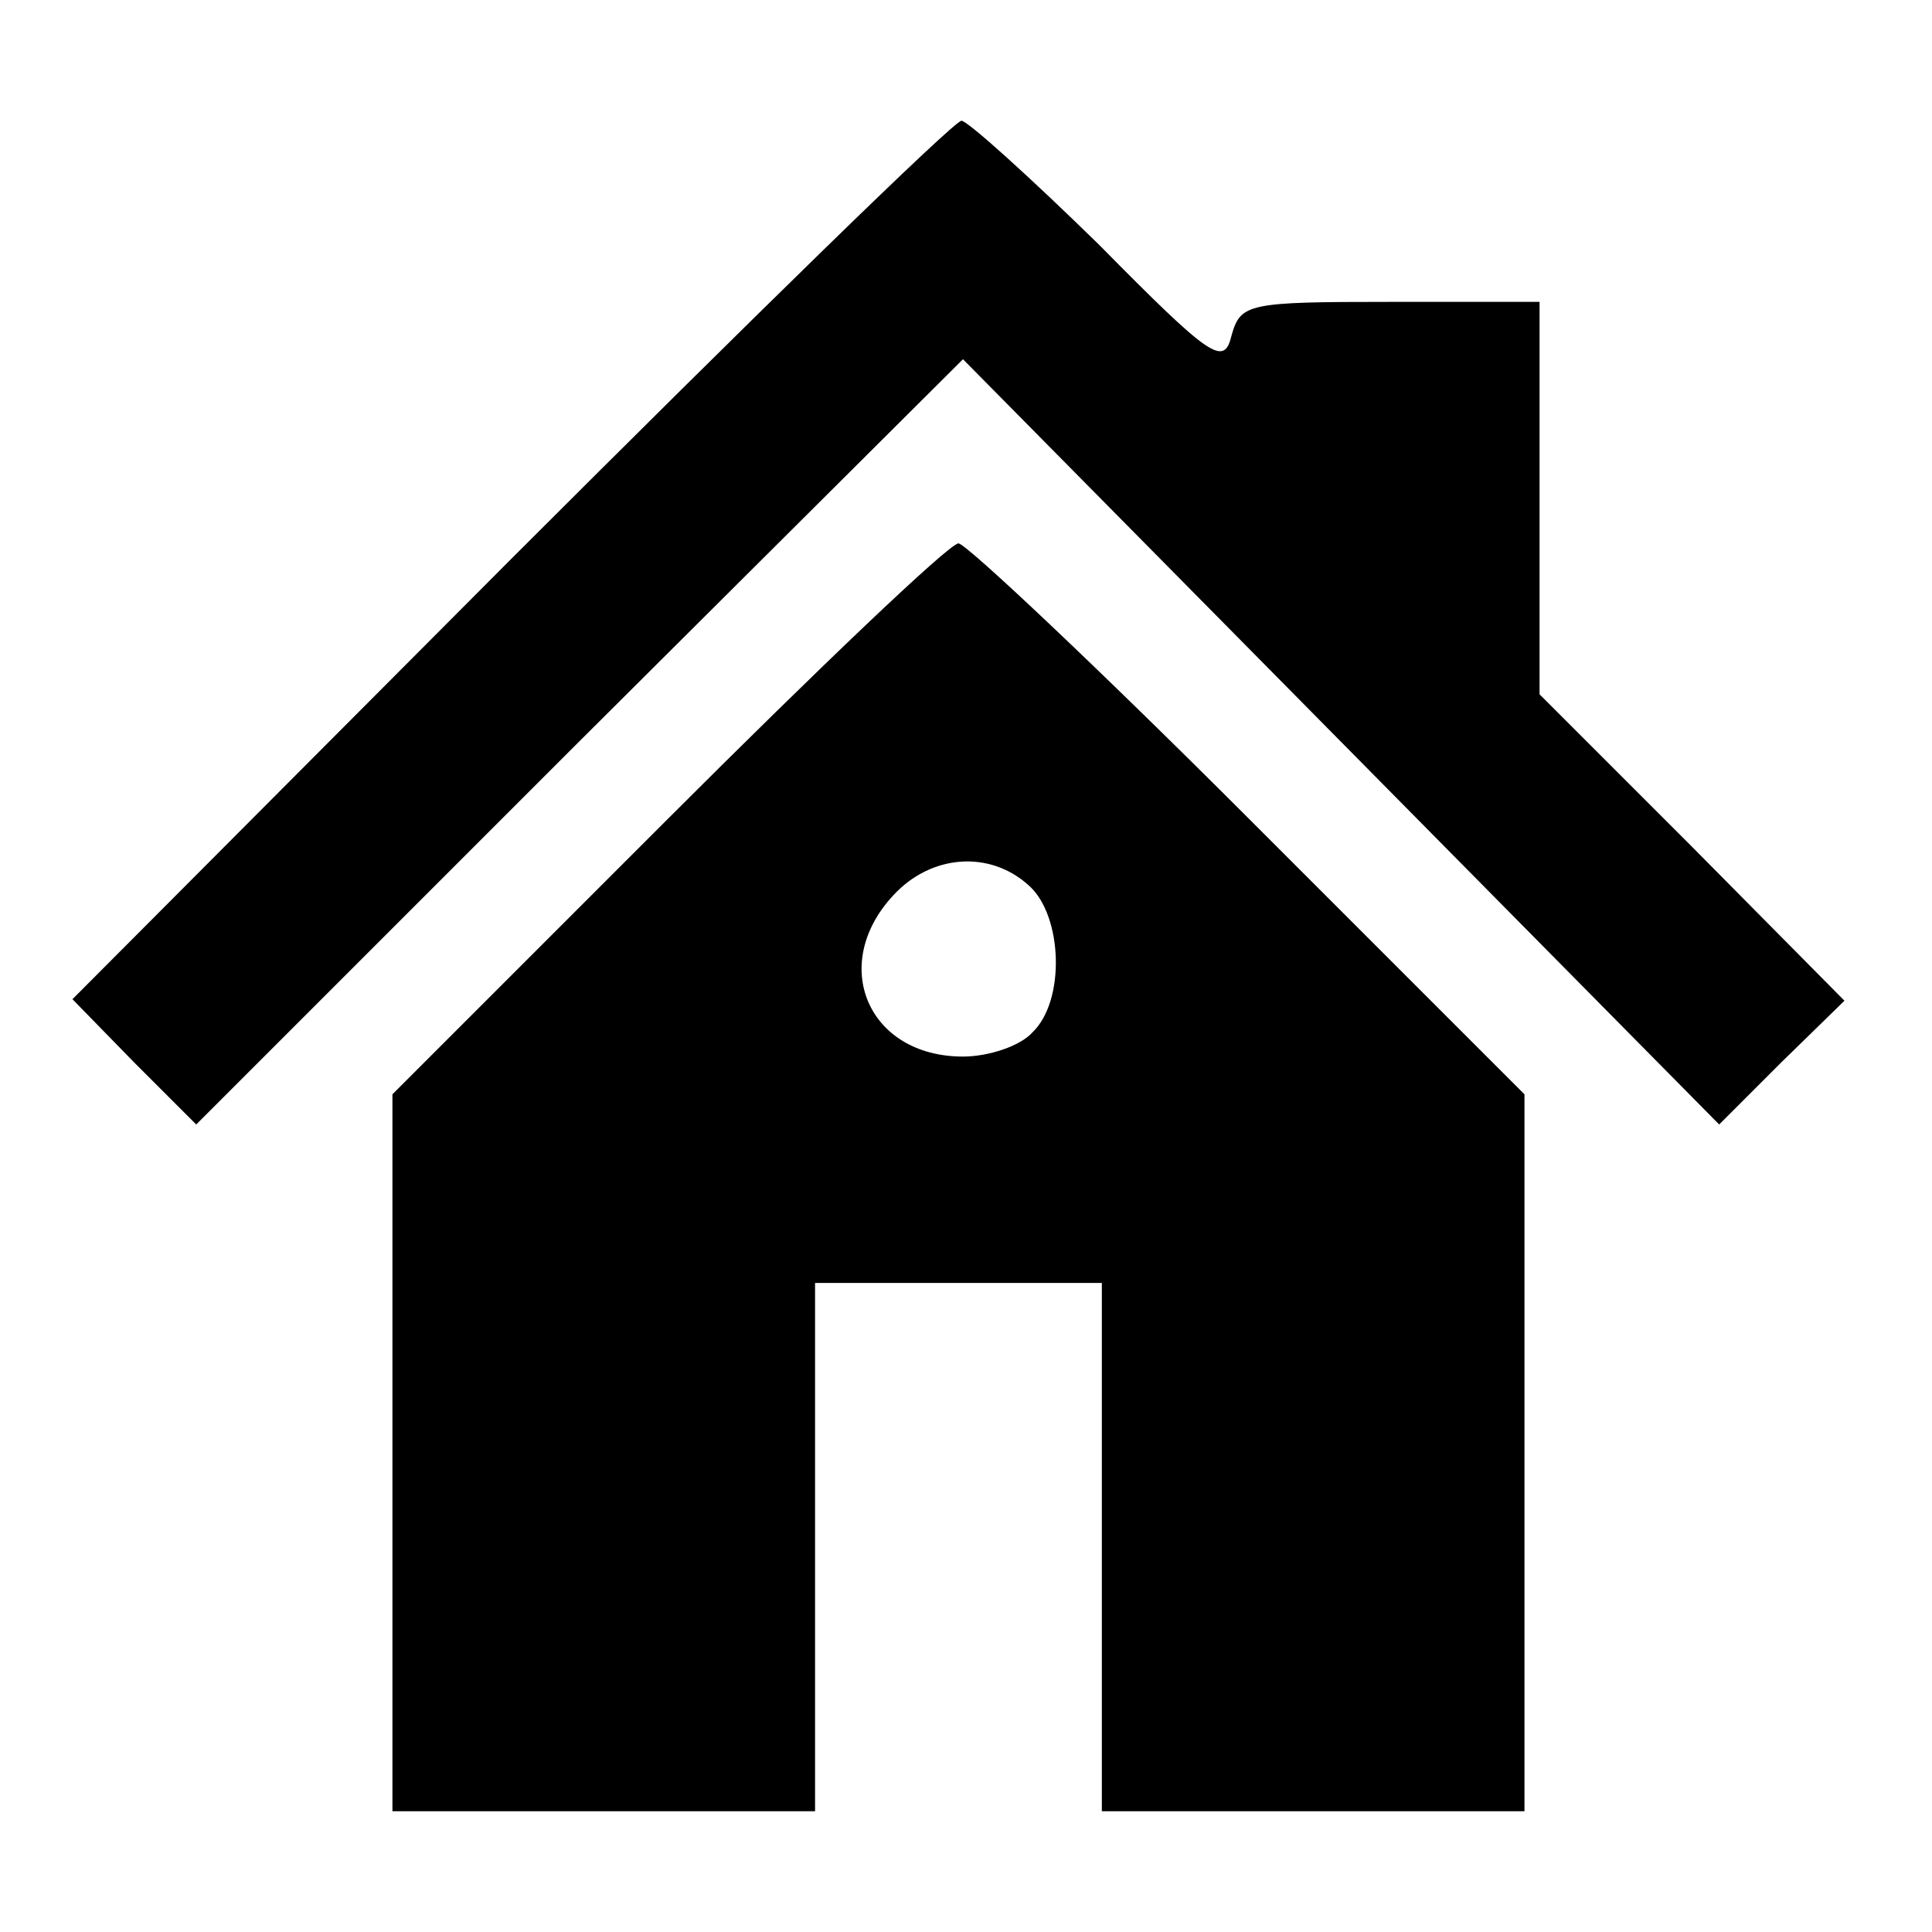
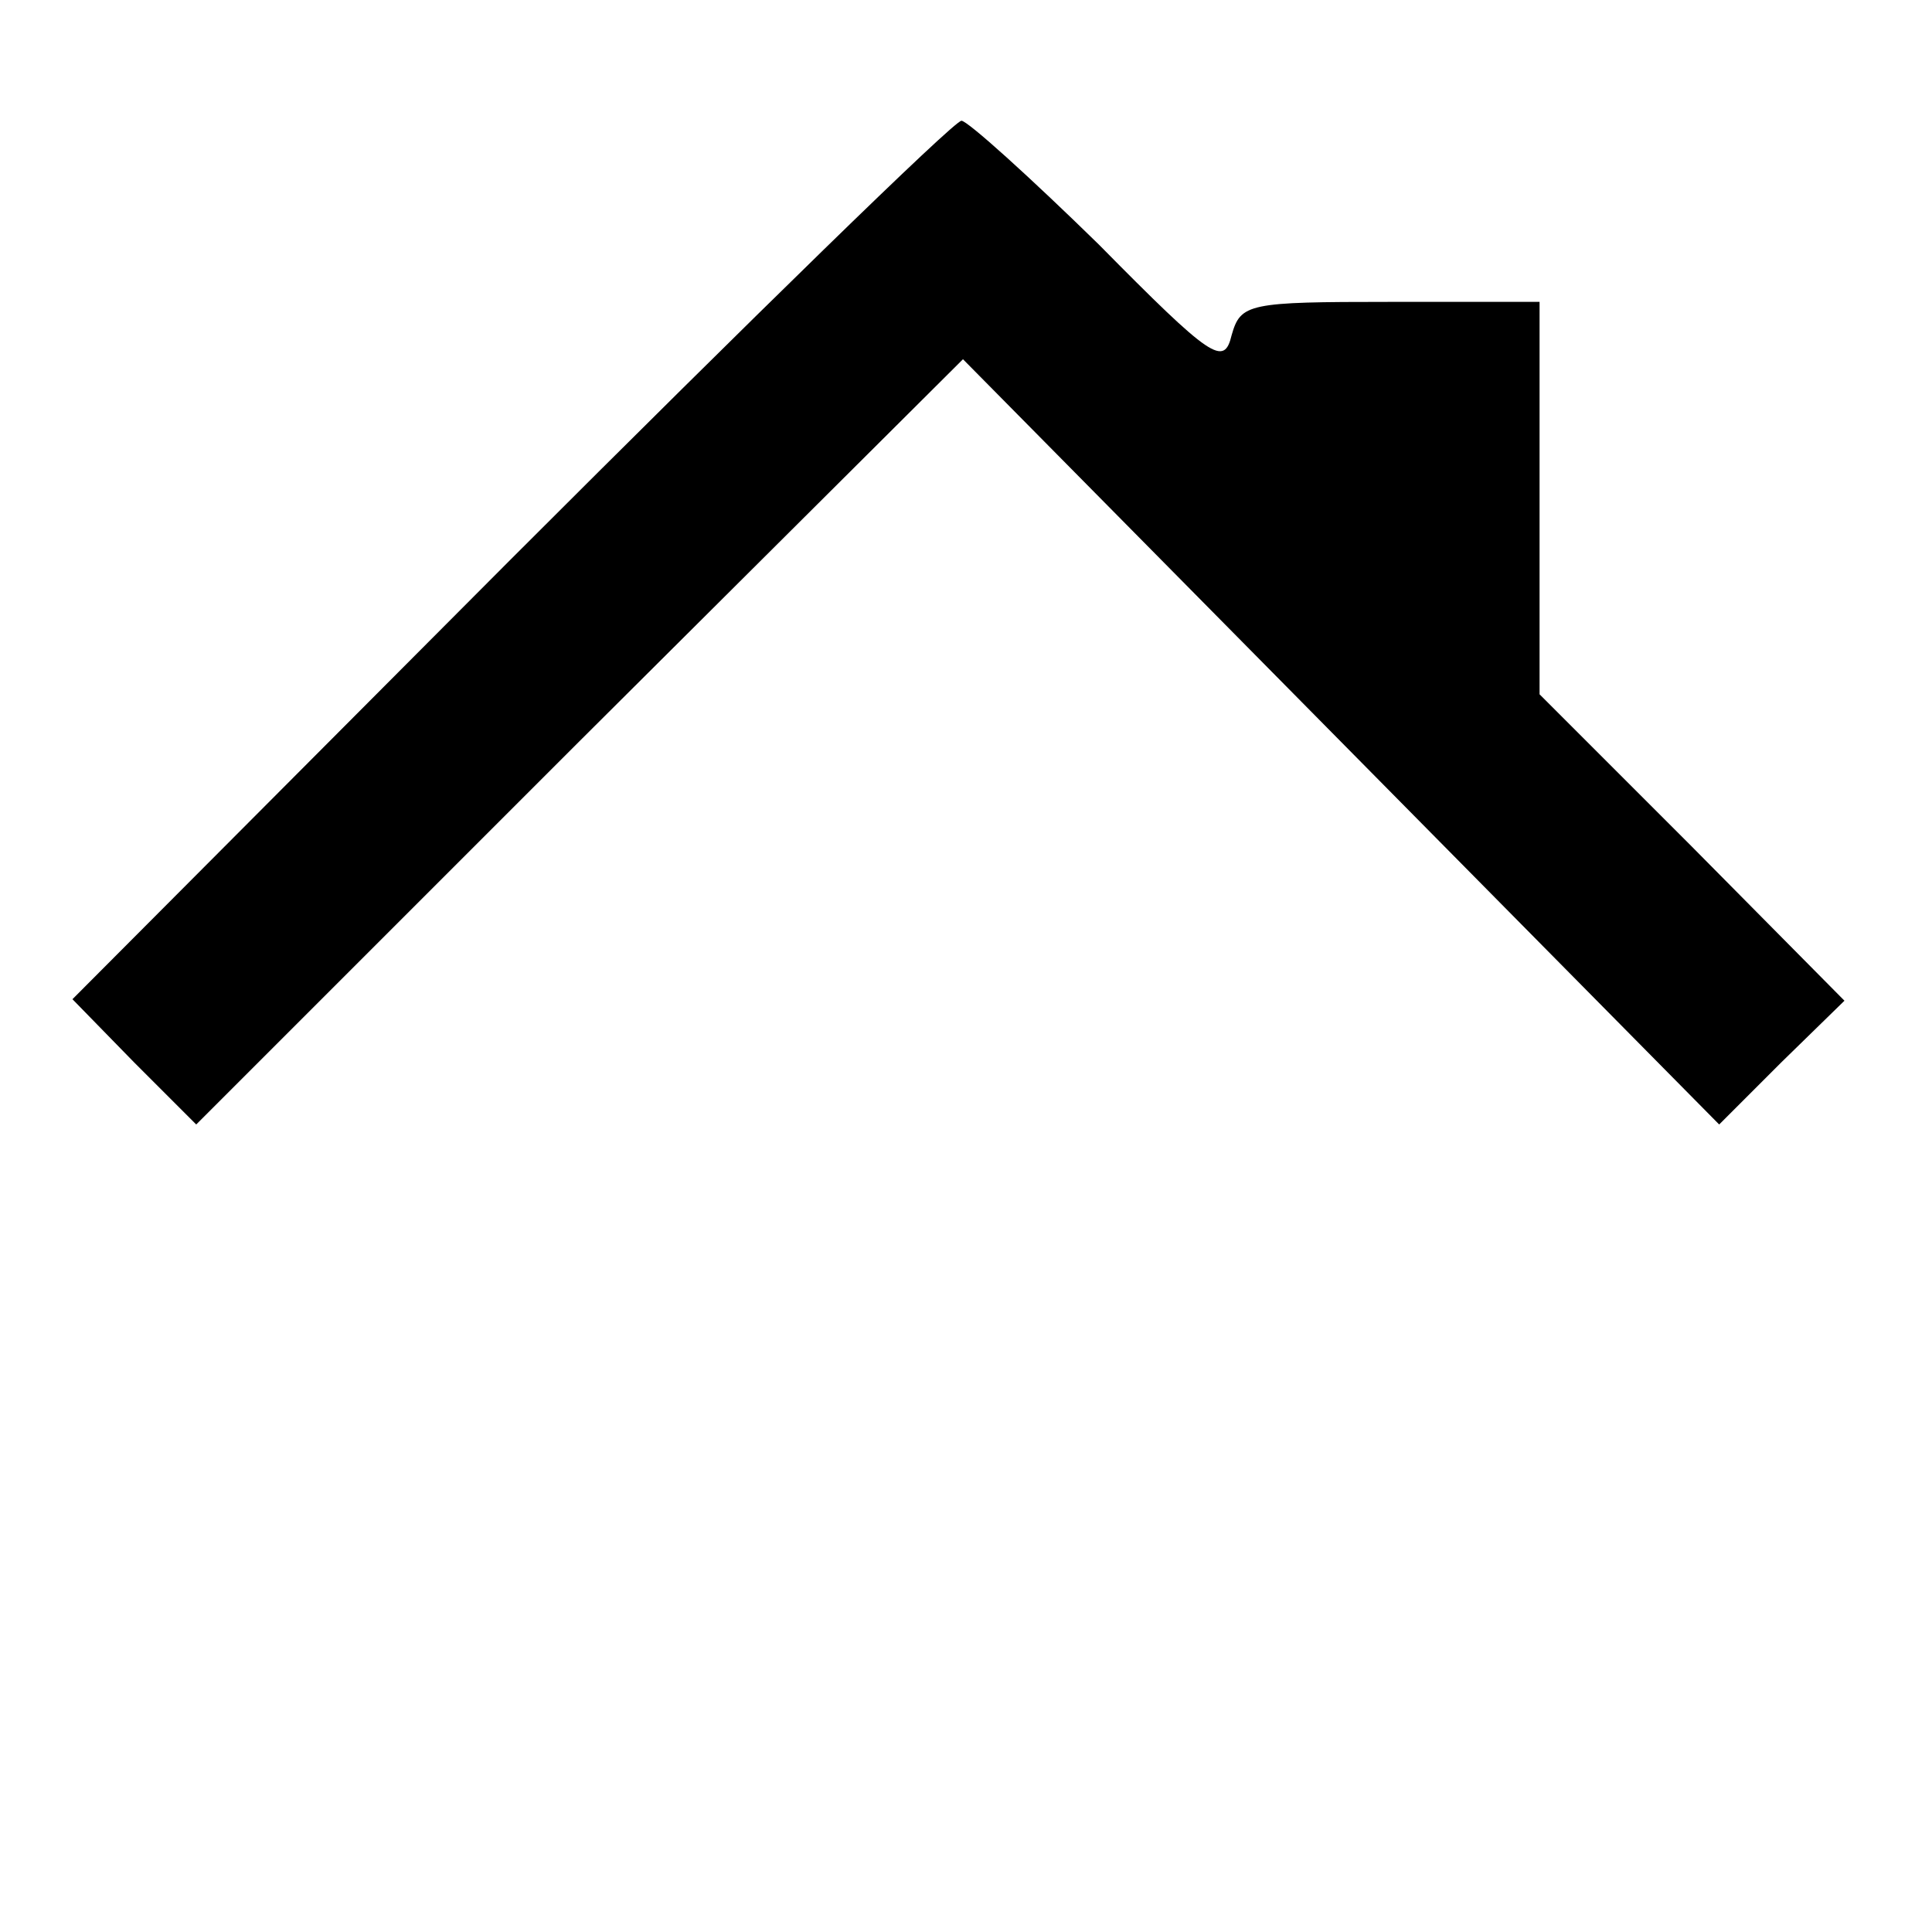
<svg xmlns="http://www.w3.org/2000/svg" version="1.0" width="128pt" height="128pt" viewBox="0 0 128 128" preserveAspectRatio="xMidYMid meet">
  <g transform="translate(0,128) scale(0.1,-0.1)" fill="#000000" stroke="none">
    <path d="M338 909 l-290 -291 41 -42 41 -41 254 254 254 253 250 -253 251 -254 41 41 42 41 -101 102 -101 101 0 130 0 130 -99 0 c-94 0 -99 -1 -105 -22 -5 -21 -13 -16 -88 60 -46 45 -87 82 -91 82 -5 0 -139 -131 -299 -291z" />
-     <path d="M442 737 l-182 -182 0 -238 0 -237 140 0 140 0 0 175 0 175 95 0 95 0 0 -175 0 -175 140 0 140 0 0 238 0 237 -183 183 c-100 100 -187 182 -192 182 -6 0 -92 -82 -193 -183z m240 -44 c22 -20 24 -76 2 -97 -8 -9 -29 -16 -46 -16 -63 0 -89 61 -46 107 25 27 64 30 90 6z" />
  </g>
</svg>